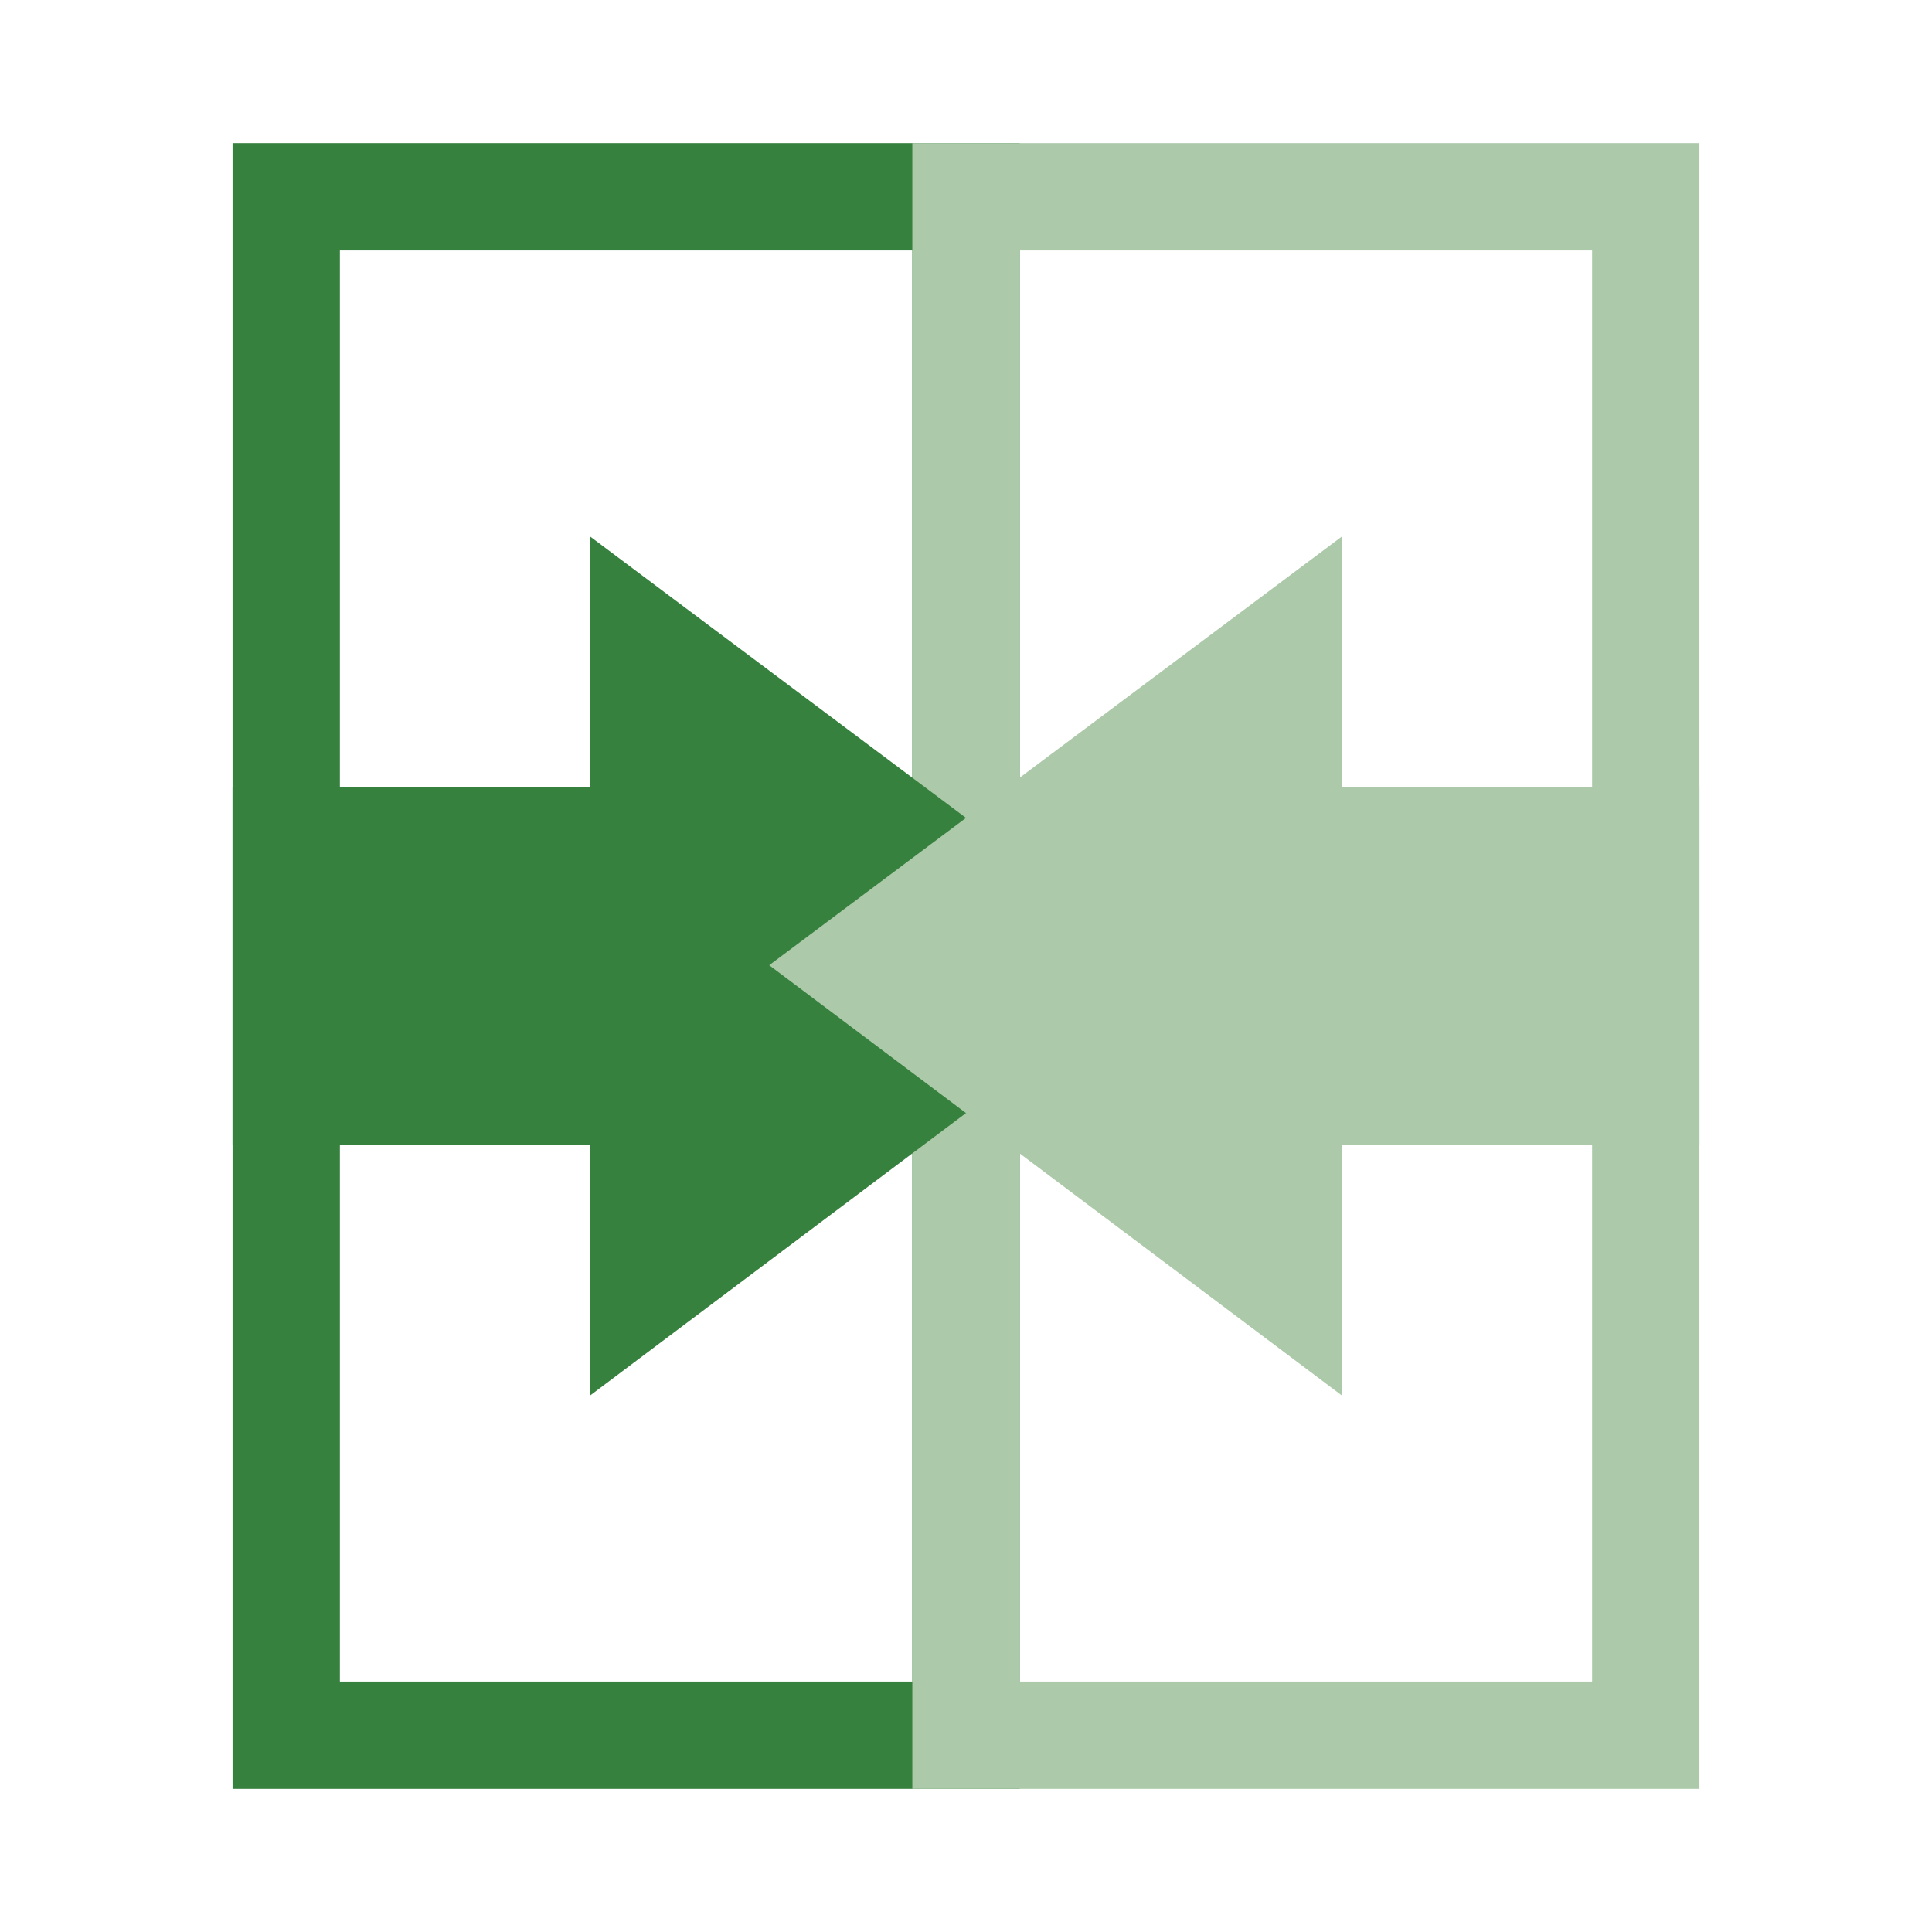
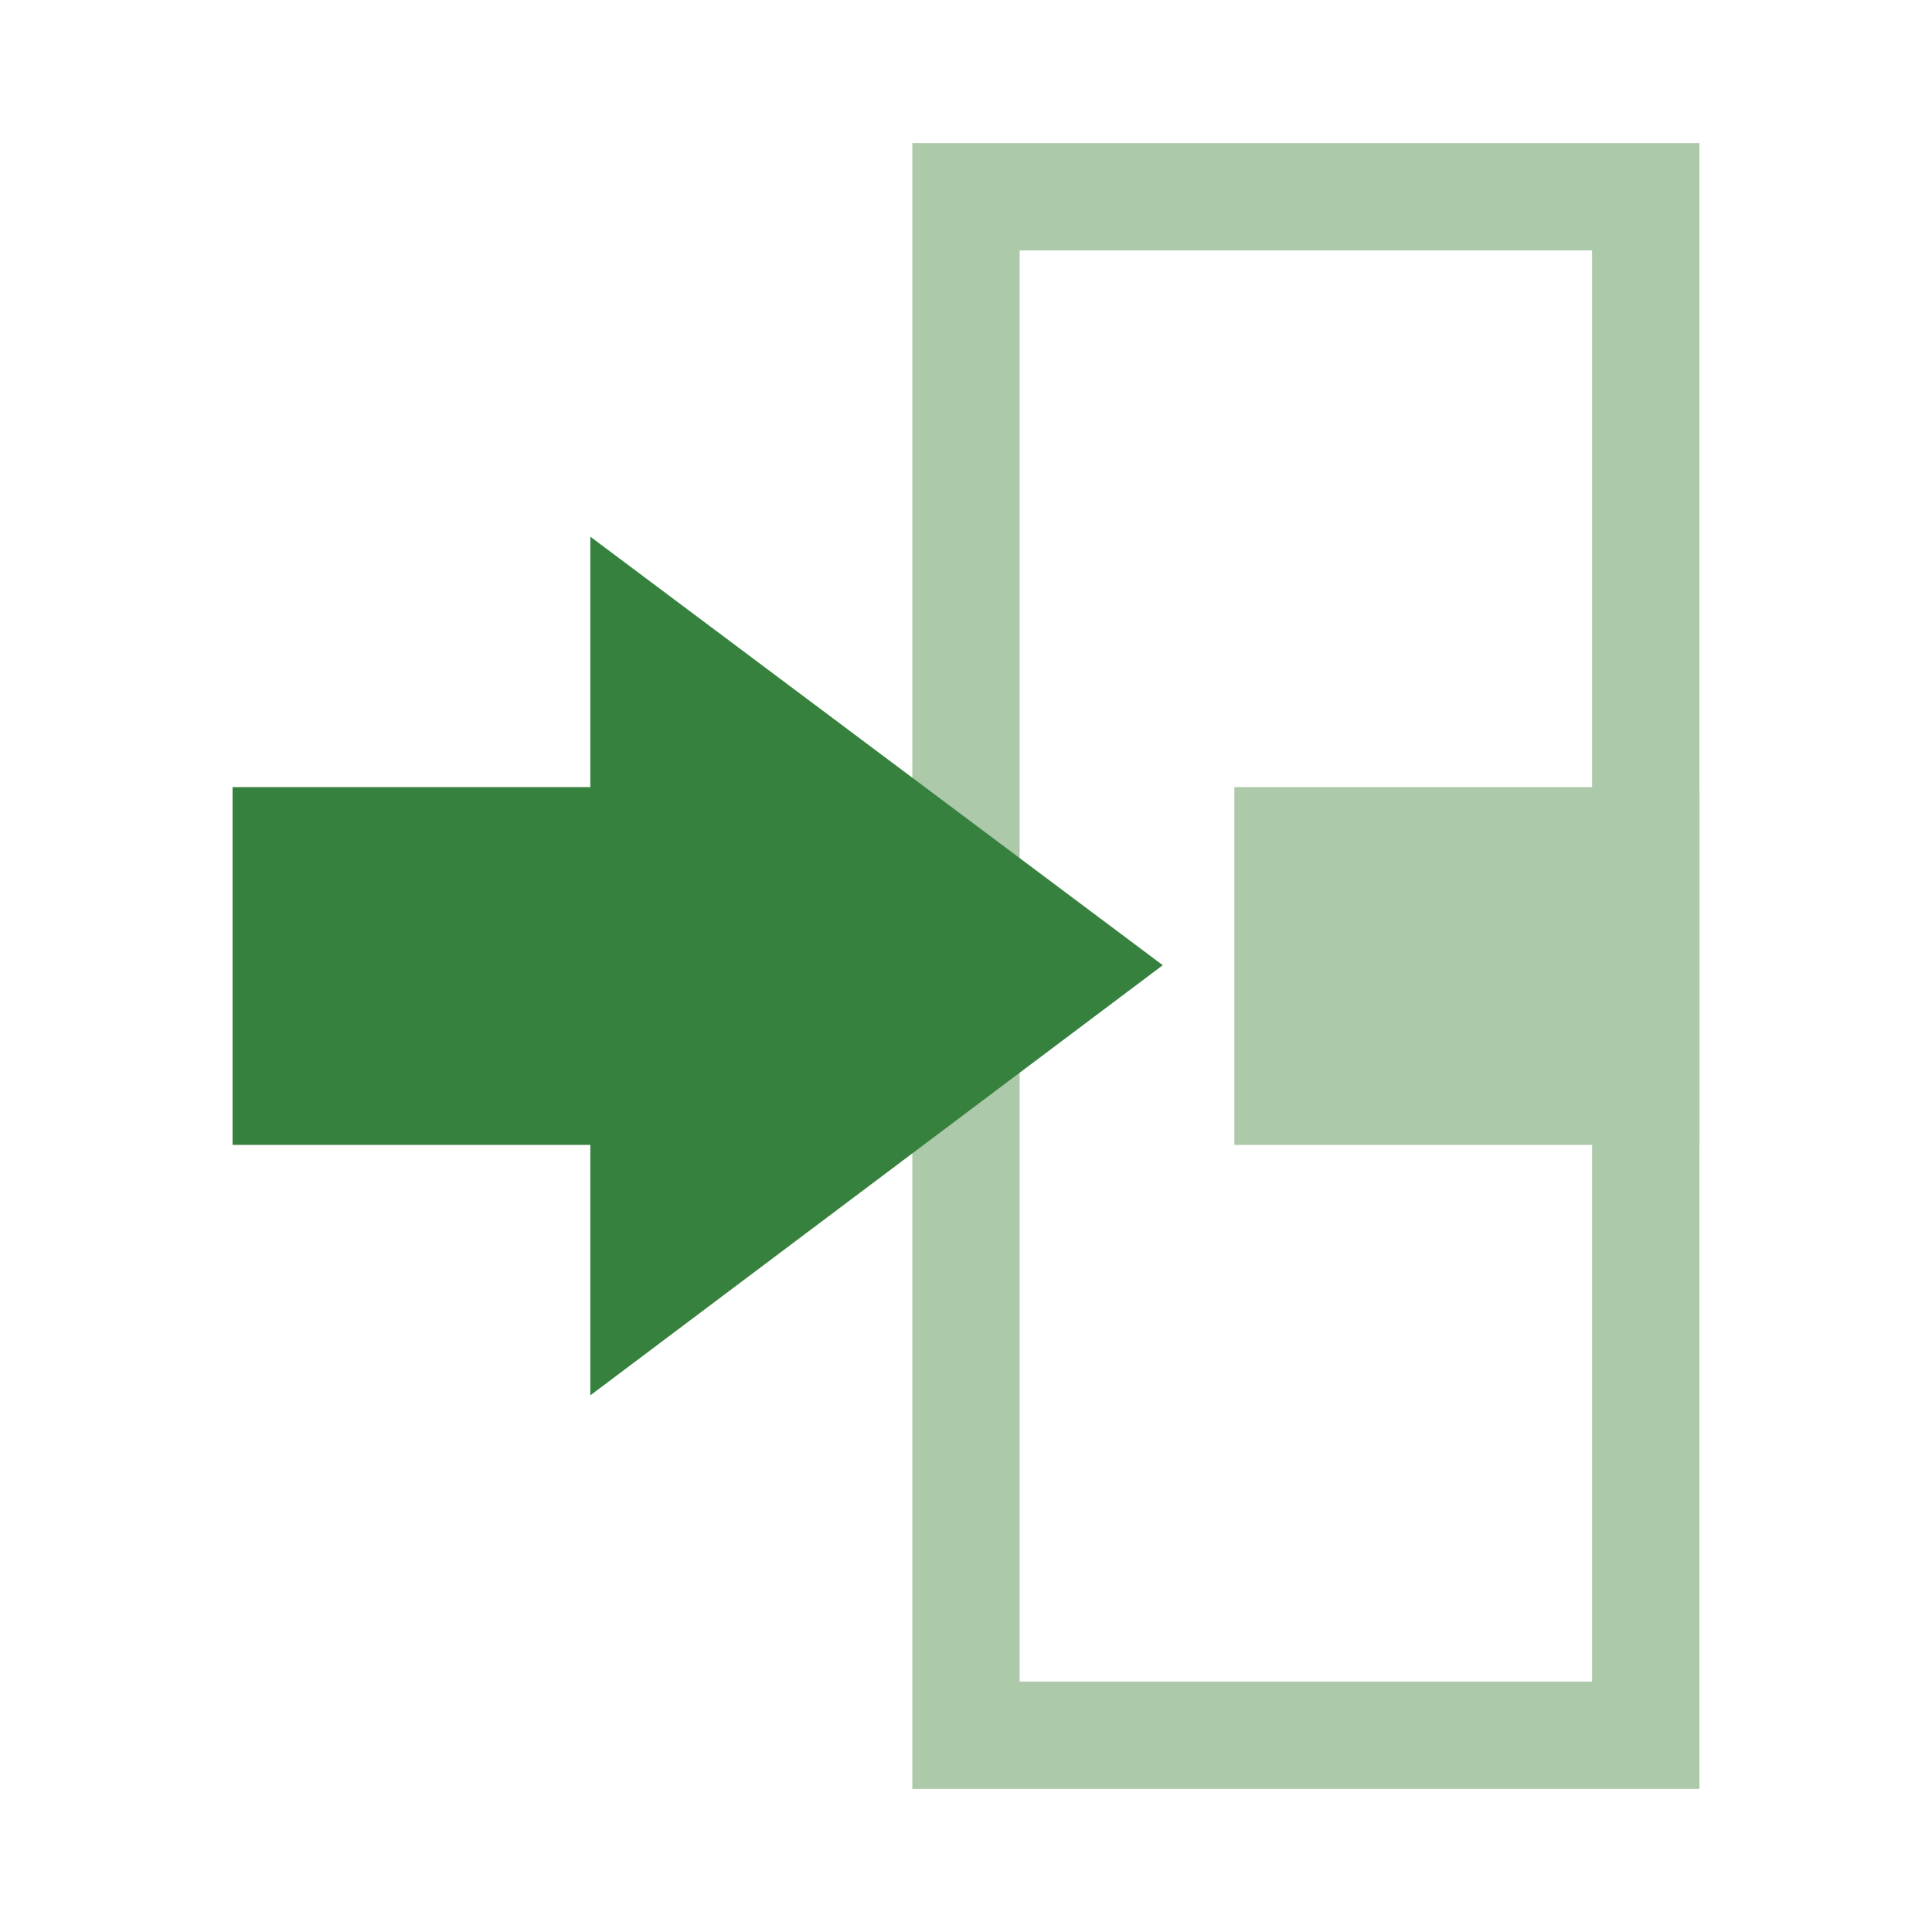
<svg xmlns="http://www.w3.org/2000/svg" width="54" height="54" viewBox="0 0 54 54" fill="none">
-   <path d="M8 5.5H27V48.5H8V5.5Z" stroke="#37813F" stroke-width="3" />
  <path d="M27 5.5H46V48.5H27V5.5Z" stroke="#ACC9A9" stroke-width="3" />
  <path d="M19.5 32V22H6.5V32H19.5Z" fill="#37813F" />
  <path d="M16.5 39V15L32.5 26.978L16.5 39Z" fill="#37813F" />
  <path d="M47.5 32V22H34.5V32H47.5Z" fill="#ACC9A9" />
-   <path d="M37.5 39V15L21.5 26.978L37.5 39Z" fill="#ACC9A9" />
</svg>